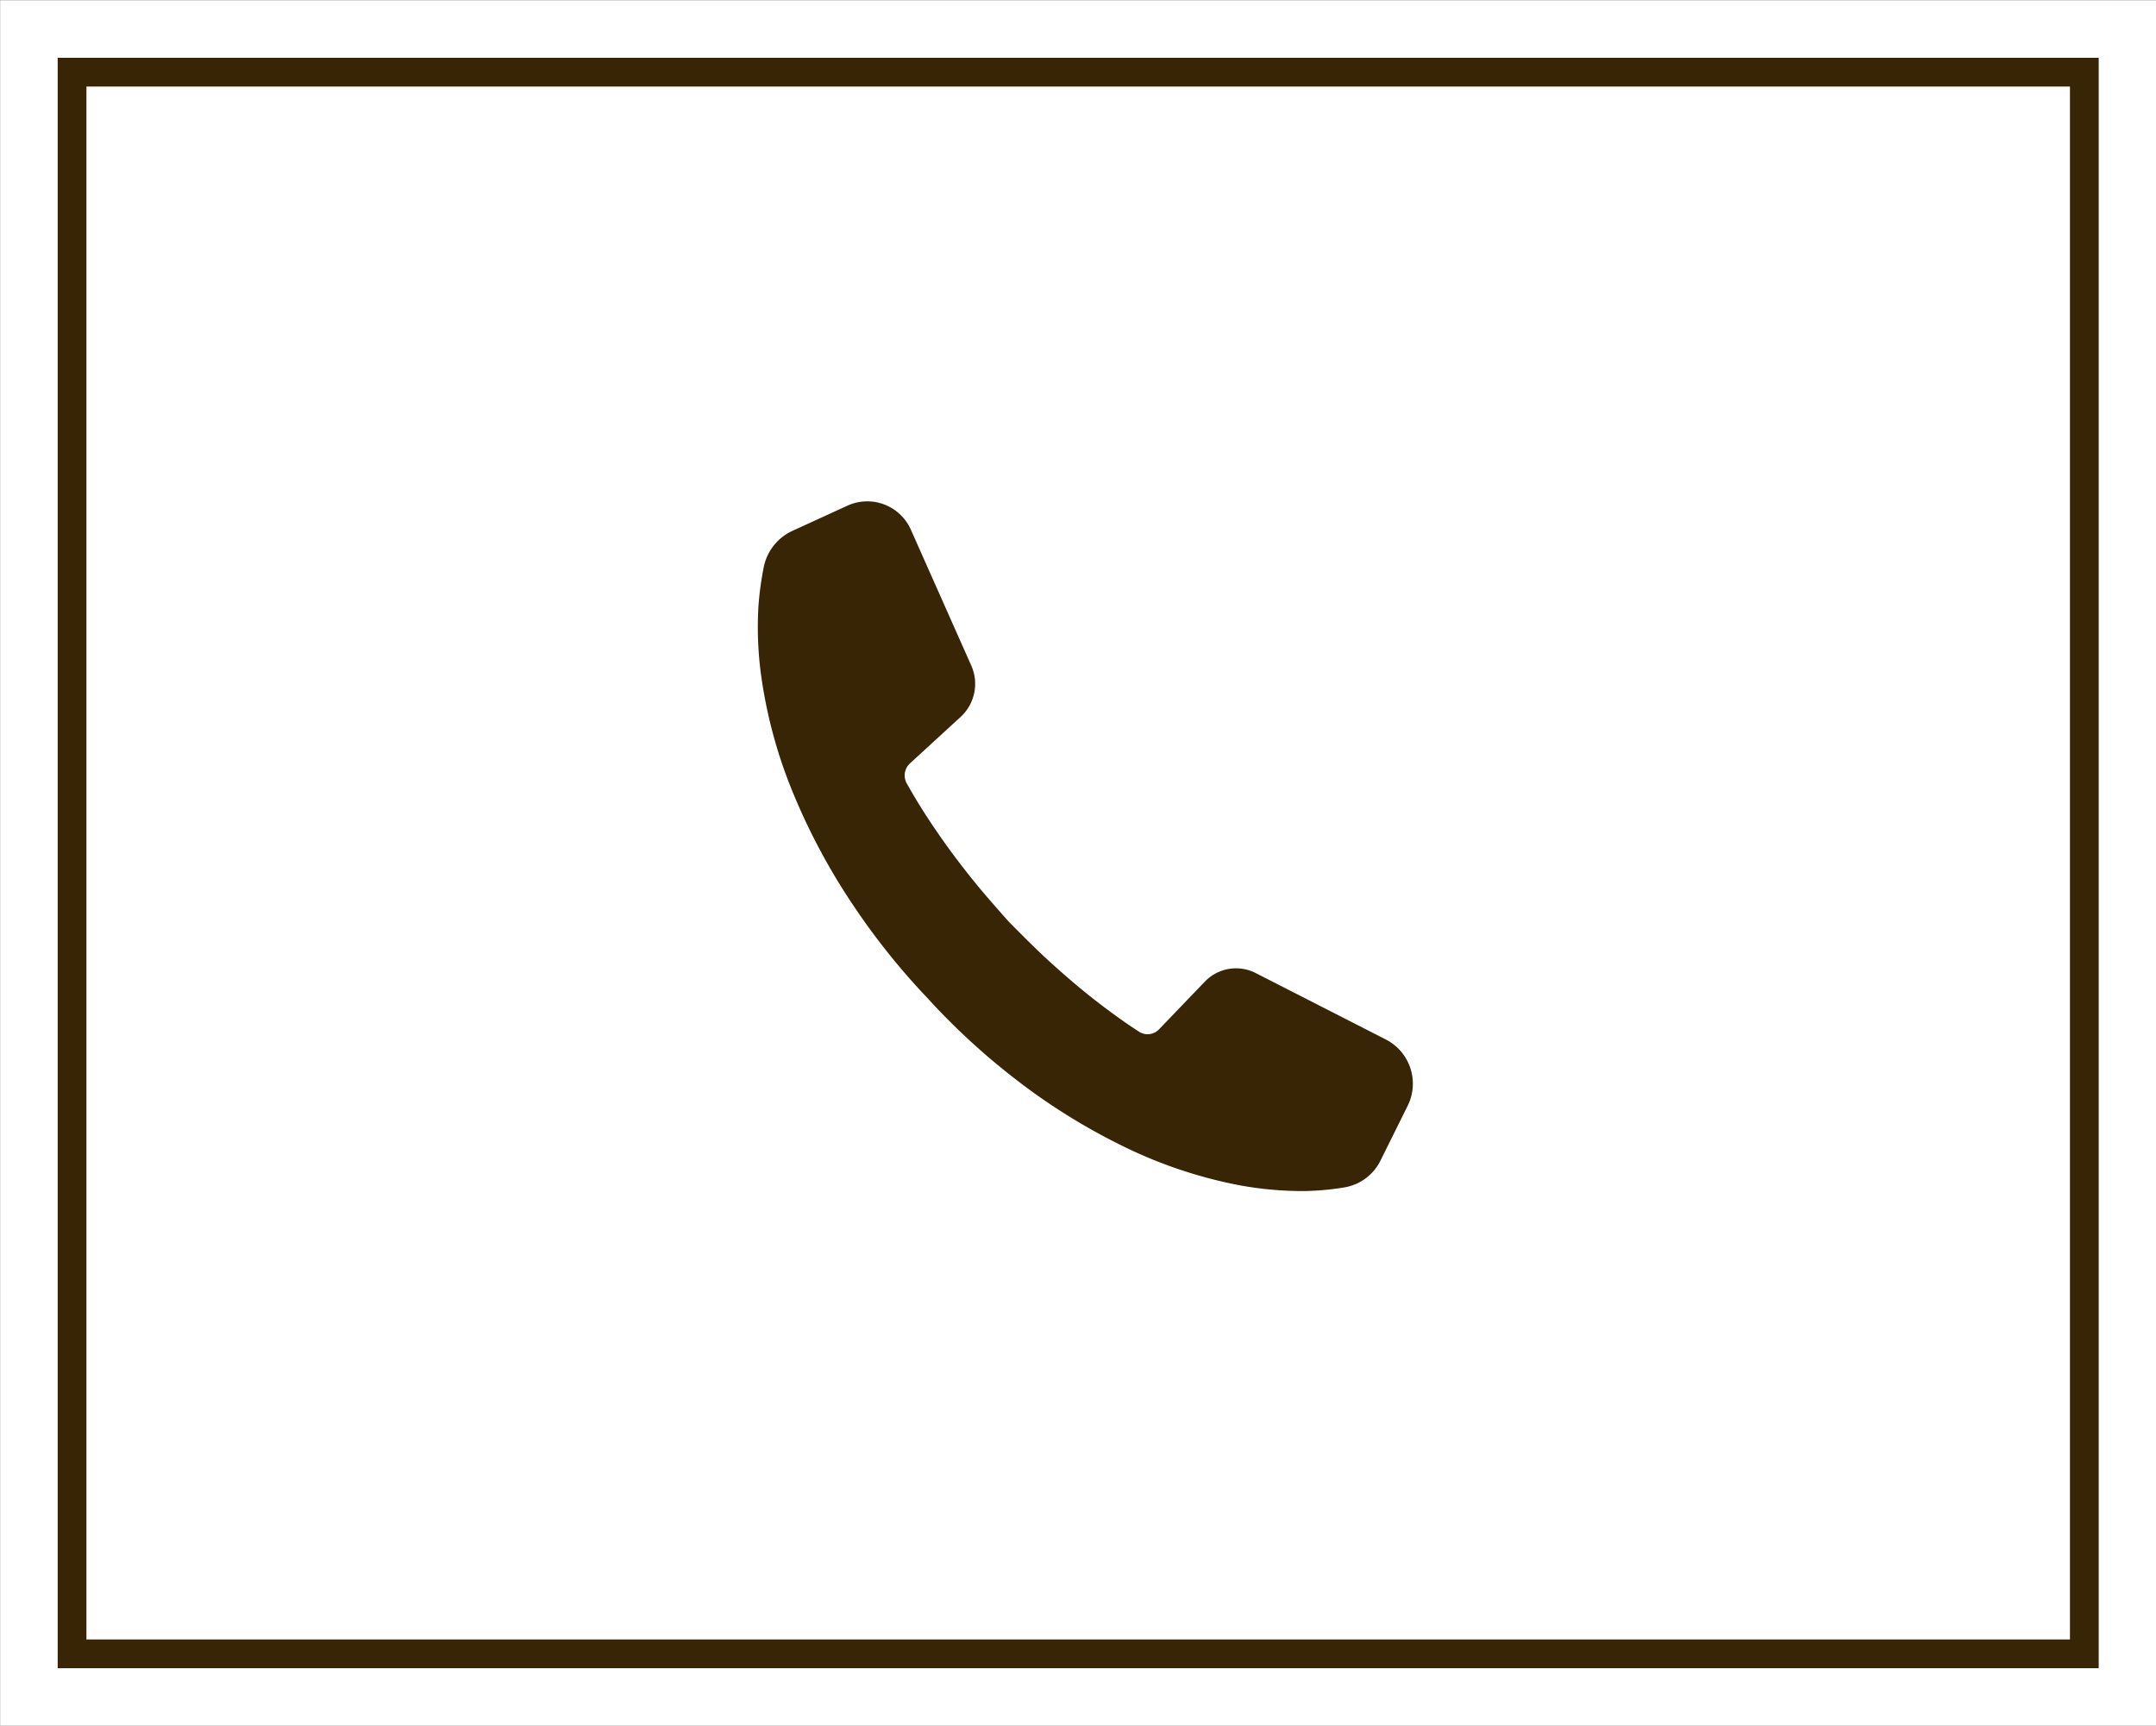
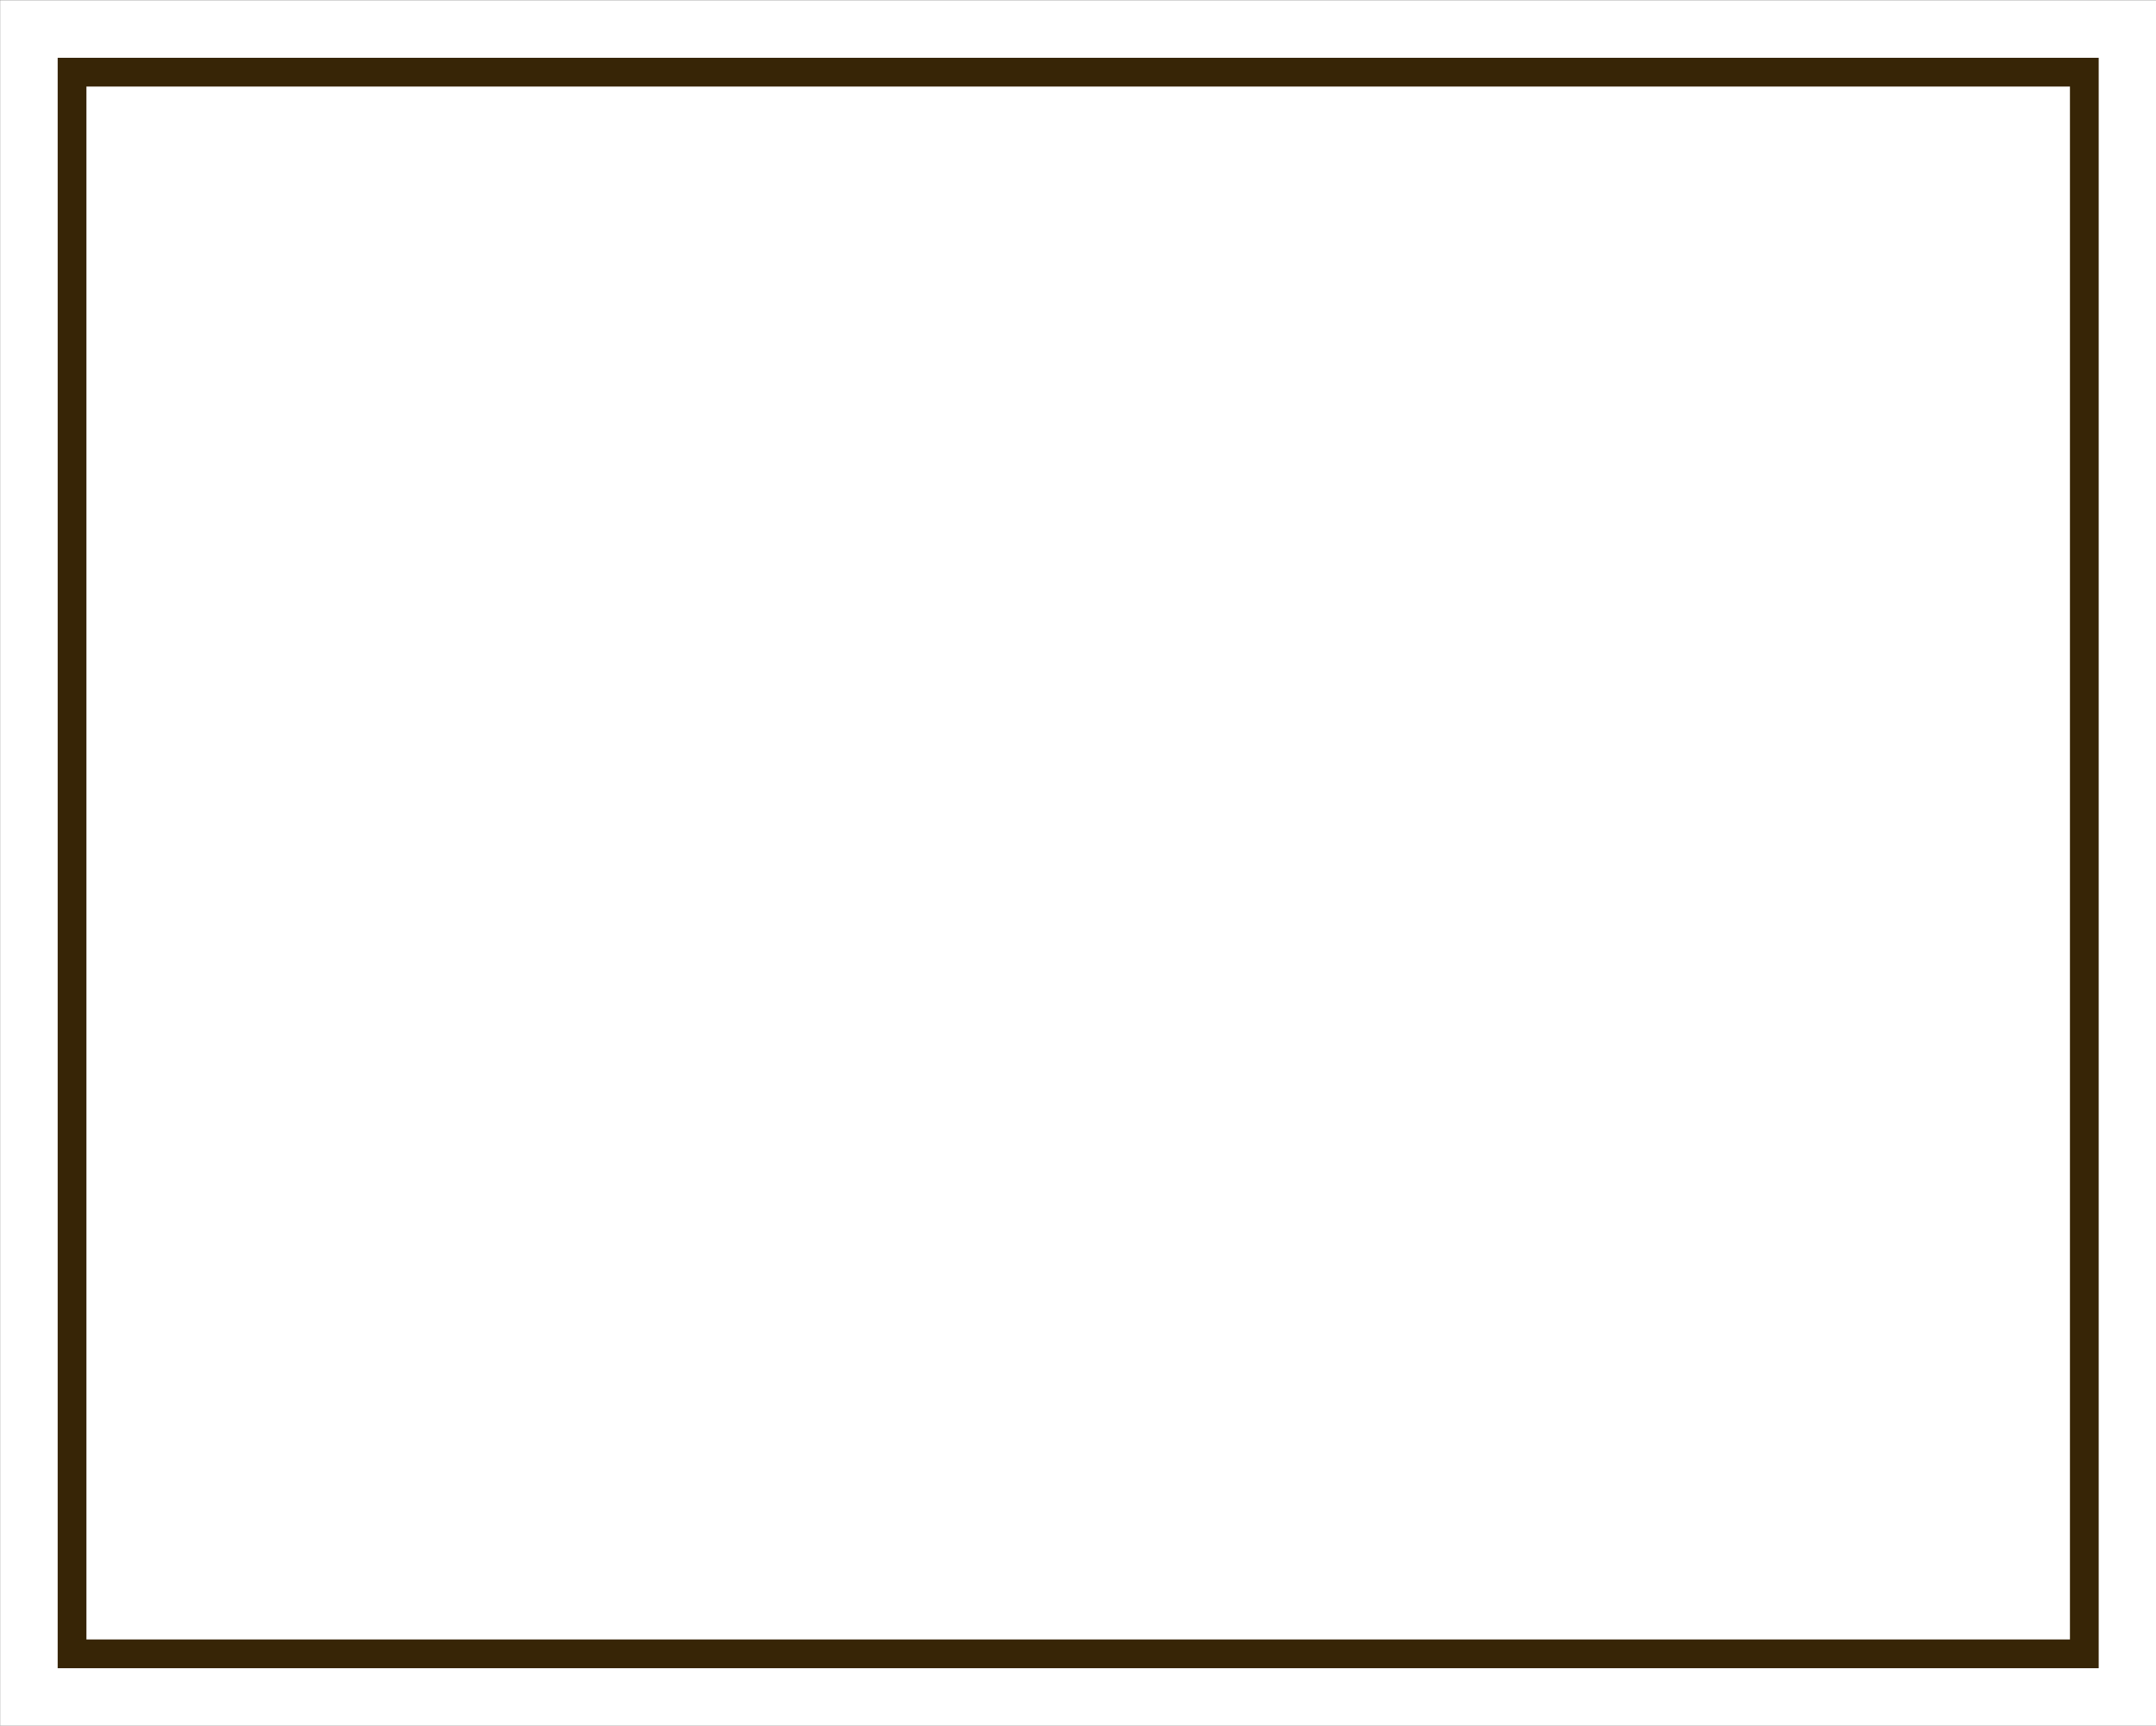
<svg xmlns="http://www.w3.org/2000/svg" id="fix_tel01.svg" width="150" height="120.04" viewBox="0 0 150 120.04">
  <rect x="0" y="0" width="150" height="120.04" fill="#808080" stroke="none" />
  <defs>
    <style>
      .cls-1, .cls-2 {
        fill: #fff;
      }

      .cls-1, .cls-2, .cls-3 {
        fill-rule: evenodd;
      }

      .cls-2 {
        stroke: #372506;
        stroke-width: 2px;
      }

      .cls-3 {
        fill: #372506;
      }
    </style>
  </defs>
  <path id="bg" class="cls-1" d="M915.013,1903.14h150v120.01h-150V1903.14Z" transform="translate(-915 -1903.12)" />
  <path id="f" class="cls-2" d="M920.013,1908.14h140v110.02h-140V1908.14Z" transform="translate(-915 -1903.12)" />
  <g id="icn_tel.svg">
-     <path id="シェイプ_1303" data-name="シェイプ 1303" class="cls-3" d="M1012.94,1980.03l-1.87,3.77a3.429,3.429,0,0,1-2.57,1.92,18.77,18.77,0,0,1-2.78.25,24.449,24.449,0,0,1-4.47-.4,31.972,31.972,0,0,1-8.237-2.78,43,43,0,0,1-7.228-4.5,47.859,47.859,0,0,1-6.2-5.68h0a0.036,0.036,0,0,1-.009-0.02h-0.007a48.234,48.234,0,0,1-5.275-6.6,44.2,44.2,0,0,1-4.055-7.56,33.464,33.464,0,0,1-2.309-8.5,24.947,24.947,0,0,1-.167-4.57,21.621,21.621,0,0,1,.382-2.83,3.539,3.539,0,0,1,2-2.49l3.8-1.74a3.321,3.321,0,0,1,4.443,1.7l4.188,9.42a3.126,3.126,0,0,1-.732,3.56l-3.534,3.24a1.137,1.137,0,0,0-.22,1.4c0.171,0.31.346,0.6,0.525,0.91,0.611,1.03,1.278,2.04,1.97,3.02s1.428,1.95,2.2,2.9,1.564,1.84,2.377,2.76c0.848,0.86,1.7,1.72,2.592,2.55,0.882,0.81,1.793,1.61,2.727,2.37s1.888,1.47,2.872,2.16c0.292,0.2.587,0.39,0.883,0.59a1.1,1.1,0,0,0,1.4-.16l3.2-3.33a3.007,3.007,0,0,1,3.517-.59l9.09,4.64A3.454,3.454,0,0,1,1012.94,1980.03Z" transform="translate(-915 -1903.12)" />
-   </g>
+     </g>
</svg>